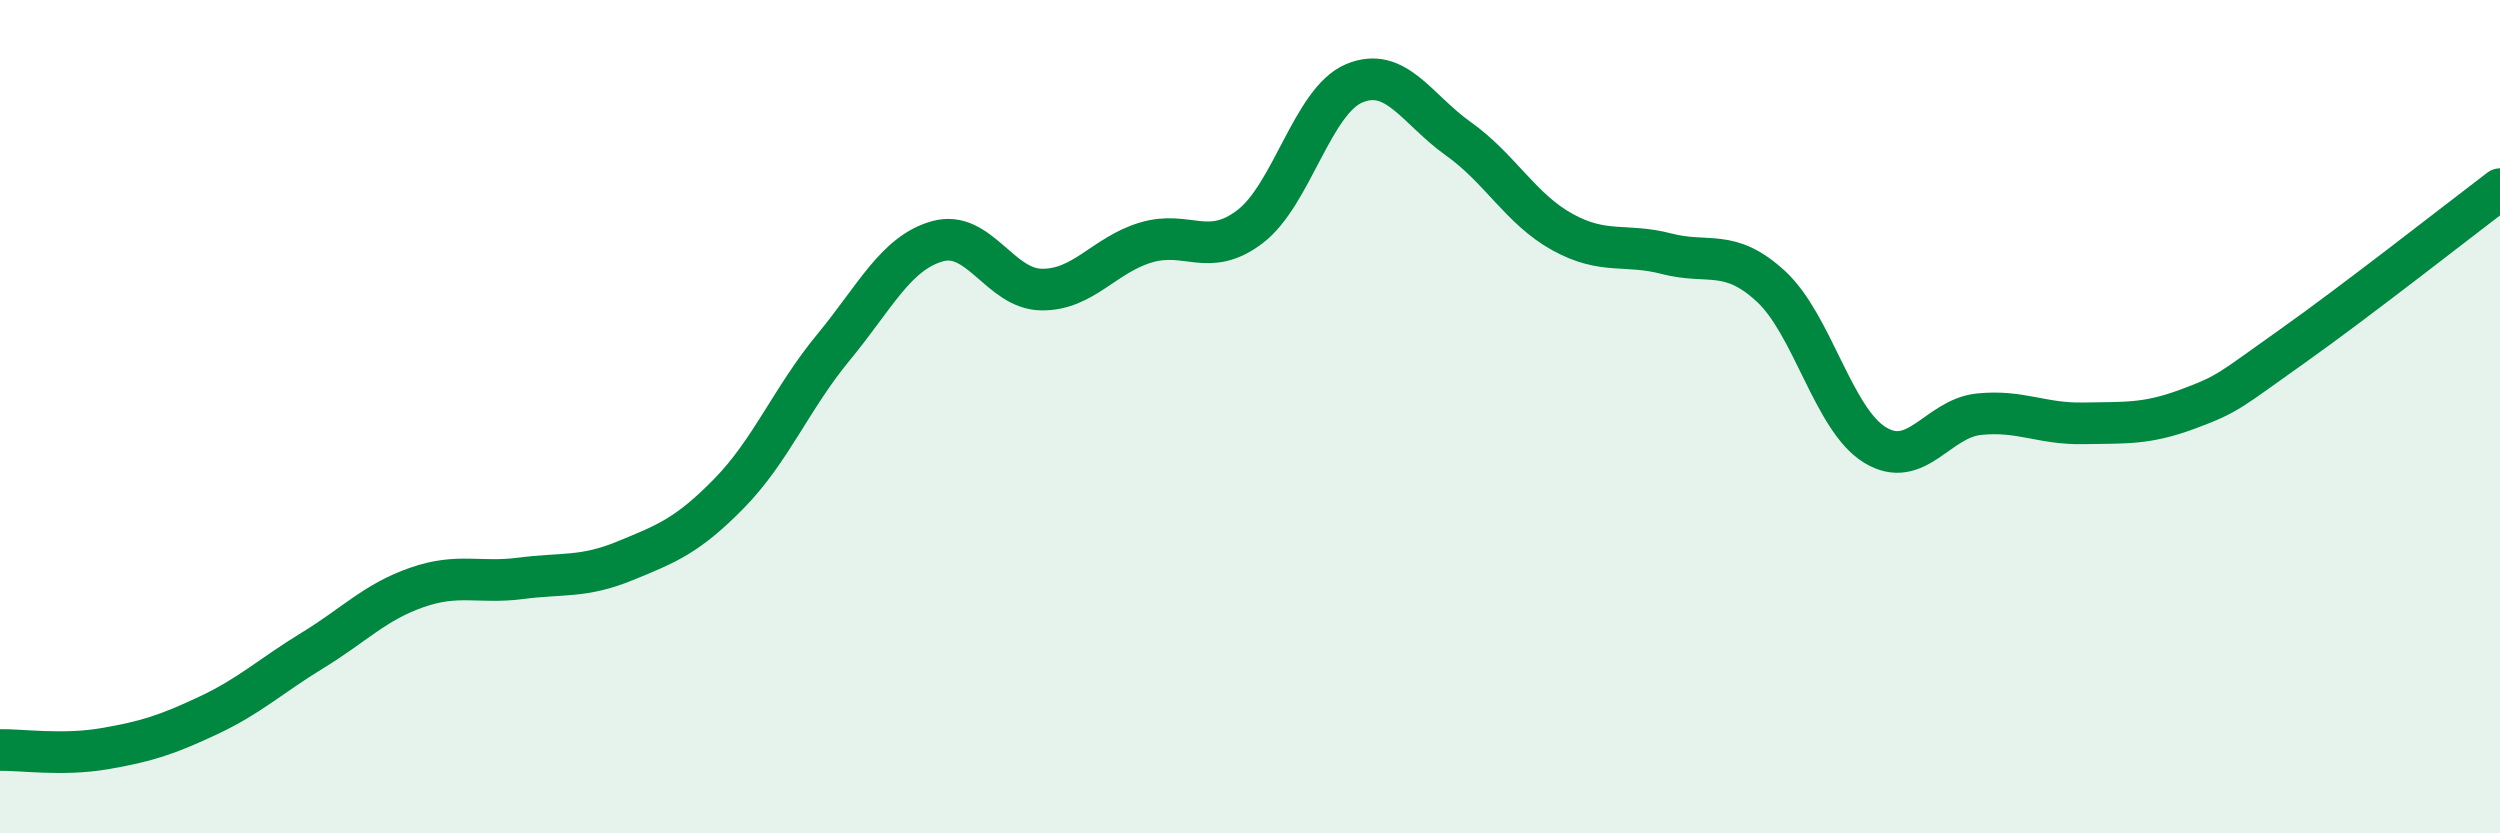
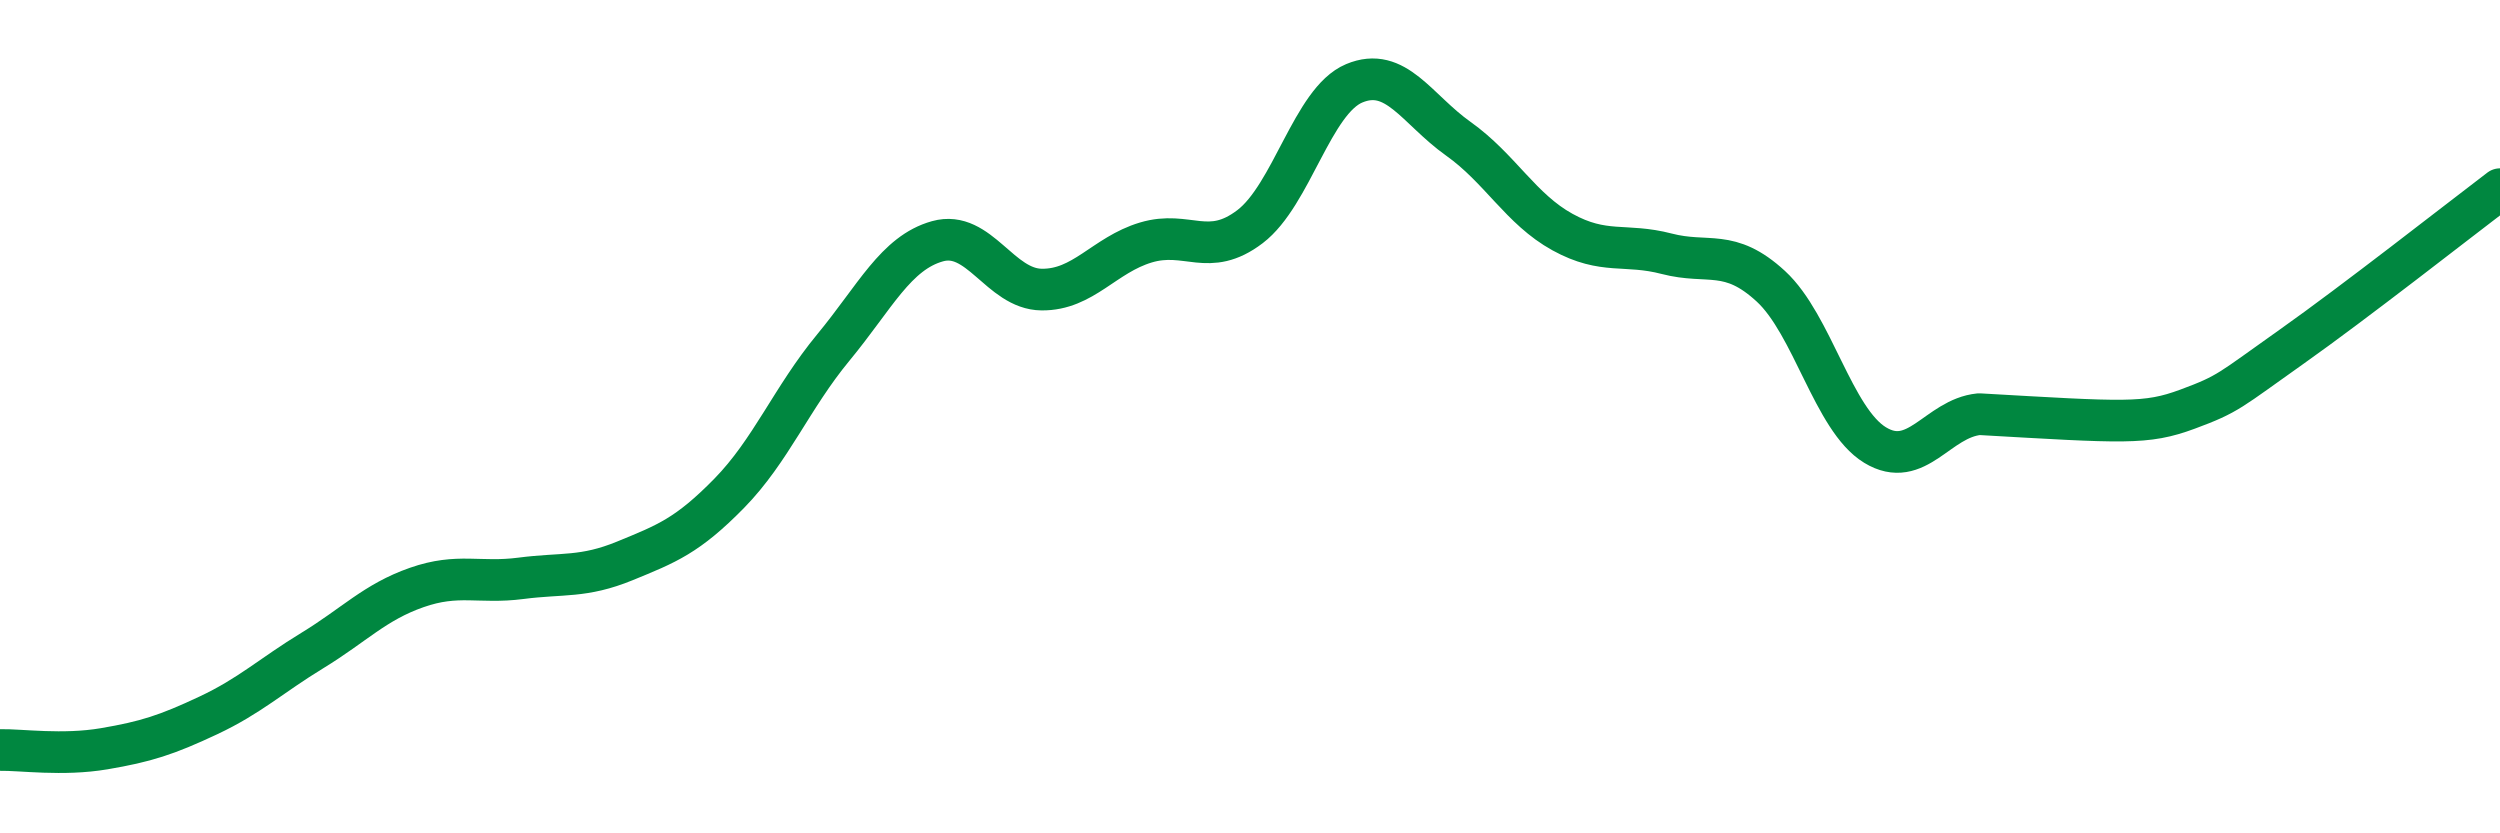
<svg xmlns="http://www.w3.org/2000/svg" width="60" height="20" viewBox="0 0 60 20">
-   <path d="M 0,18 C 0.5,17.99 1.5,18.14 2.5,17.97 C 3.5,17.8 4,17.64 5,17.17 C 6,16.7 6.5,16.22 7.5,15.61 C 8.5,15 9,14.45 10,14.1 C 11,13.75 11.5,14.01 12.5,13.88 C 13.5,13.75 14,13.87 15,13.46 C 16,13.05 16.5,12.86 17.5,11.84 C 18.5,10.82 19,9.55 20,8.34 C 21,7.13 21.5,6.07 22.5,5.79 C 23.5,5.51 24,6.94 25,6.95 C 26,6.96 26.5,6.12 27.5,5.82 C 28.5,5.52 29,6.2 30,5.44 C 31,4.68 31.5,2.42 32.5,2 C 33.5,1.58 34,2.62 35,3.33 C 36,4.04 36.5,5.02 37.5,5.57 C 38.5,6.12 39,5.83 40,6.09 C 41,6.35 41.5,5.95 42.5,6.87 C 43.5,7.79 44,10.07 45,10.68 C 46,11.29 46.5,10.04 47.5,9.94 C 48.5,9.84 49,10.18 50,10.16 C 51,10.14 51.5,10.19 52.5,9.82 C 53.5,9.45 53.5,9.38 55,8.32 C 56.5,7.26 59,5.3 60,4.54L60 20L0 20Z" fill="#008740" opacity="0.1" stroke-linecap="round" stroke-linejoin="round" />
-   <path d="M 0,18 C 0.5,17.99 1.5,18.14 2.5,17.97 C 3.5,17.8 4,17.64 5,17.17 C 6,16.7 6.5,16.22 7.5,15.61 C 8.5,15 9,14.45 10,14.1 C 11,13.75 11.5,14.01 12.5,13.88 C 13.5,13.75 14,13.87 15,13.46 C 16,13.05 16.5,12.86 17.5,11.84 C 18.5,10.82 19,9.55 20,8.34 C 21,7.13 21.5,6.07 22.5,5.79 C 23.5,5.51 24,6.94 25,6.95 C 26,6.96 26.5,6.12 27.5,5.82 C 28.5,5.52 29,6.2 30,5.44 C 31,4.68 31.5,2.42 32.5,2 C 33.5,1.58 34,2.62 35,3.33 C 36,4.04 36.5,5.02 37.5,5.57 C 38.5,6.12 39,5.83 40,6.09 C 41,6.35 41.5,5.95 42.5,6.87 C 43.5,7.79 44,10.07 45,10.68 C 46,11.29 46.5,10.04 47.5,9.94 C 48.5,9.84 49,10.18 50,10.16 C 51,10.14 51.5,10.19 52.5,9.82 C 53.5,9.45 53.5,9.38 55,8.32 C 56.5,7.26 59,5.3 60,4.54" stroke="#008740" stroke-width="1" fill="none" stroke-linecap="round" stroke-linejoin="round" />
+   <path d="M 0,18 C 0.5,17.99 1.5,18.14 2.5,17.97 C 3.5,17.8 4,17.64 5,17.17 C 6,16.7 6.5,16.22 7.5,15.61 C 8.5,15 9,14.45 10,14.1 C 11,13.75 11.5,14.01 12.5,13.88 C 13.5,13.75 14,13.87 15,13.46 C 16,13.05 16.5,12.86 17.5,11.84 C 18.5,10.82 19,9.55 20,8.34 C 21,7.13 21.5,6.07 22.5,5.79 C 23.5,5.51 24,6.94 25,6.95 C 26,6.96 26.5,6.12 27.5,5.82 C 28.5,5.52 29,6.2 30,5.44 C 31,4.68 31.5,2.42 32.5,2 C 33.5,1.58 34,2.62 35,3.33 C 36,4.04 36.5,5.02 37.5,5.57 C 38.5,6.12 39,5.83 40,6.09 C 41,6.35 41.5,5.95 42.5,6.87 C 43.5,7.79 44,10.07 45,10.68 C 46,11.29 46.5,10.04 47.5,9.94 C 51,10.14 51.5,10.19 52.5,9.82 C 53.5,9.45 53.5,9.38 55,8.32 C 56.5,7.26 59,5.3 60,4.54" stroke="#008740" stroke-width="1" fill="none" stroke-linecap="round" stroke-linejoin="round" />
</svg>